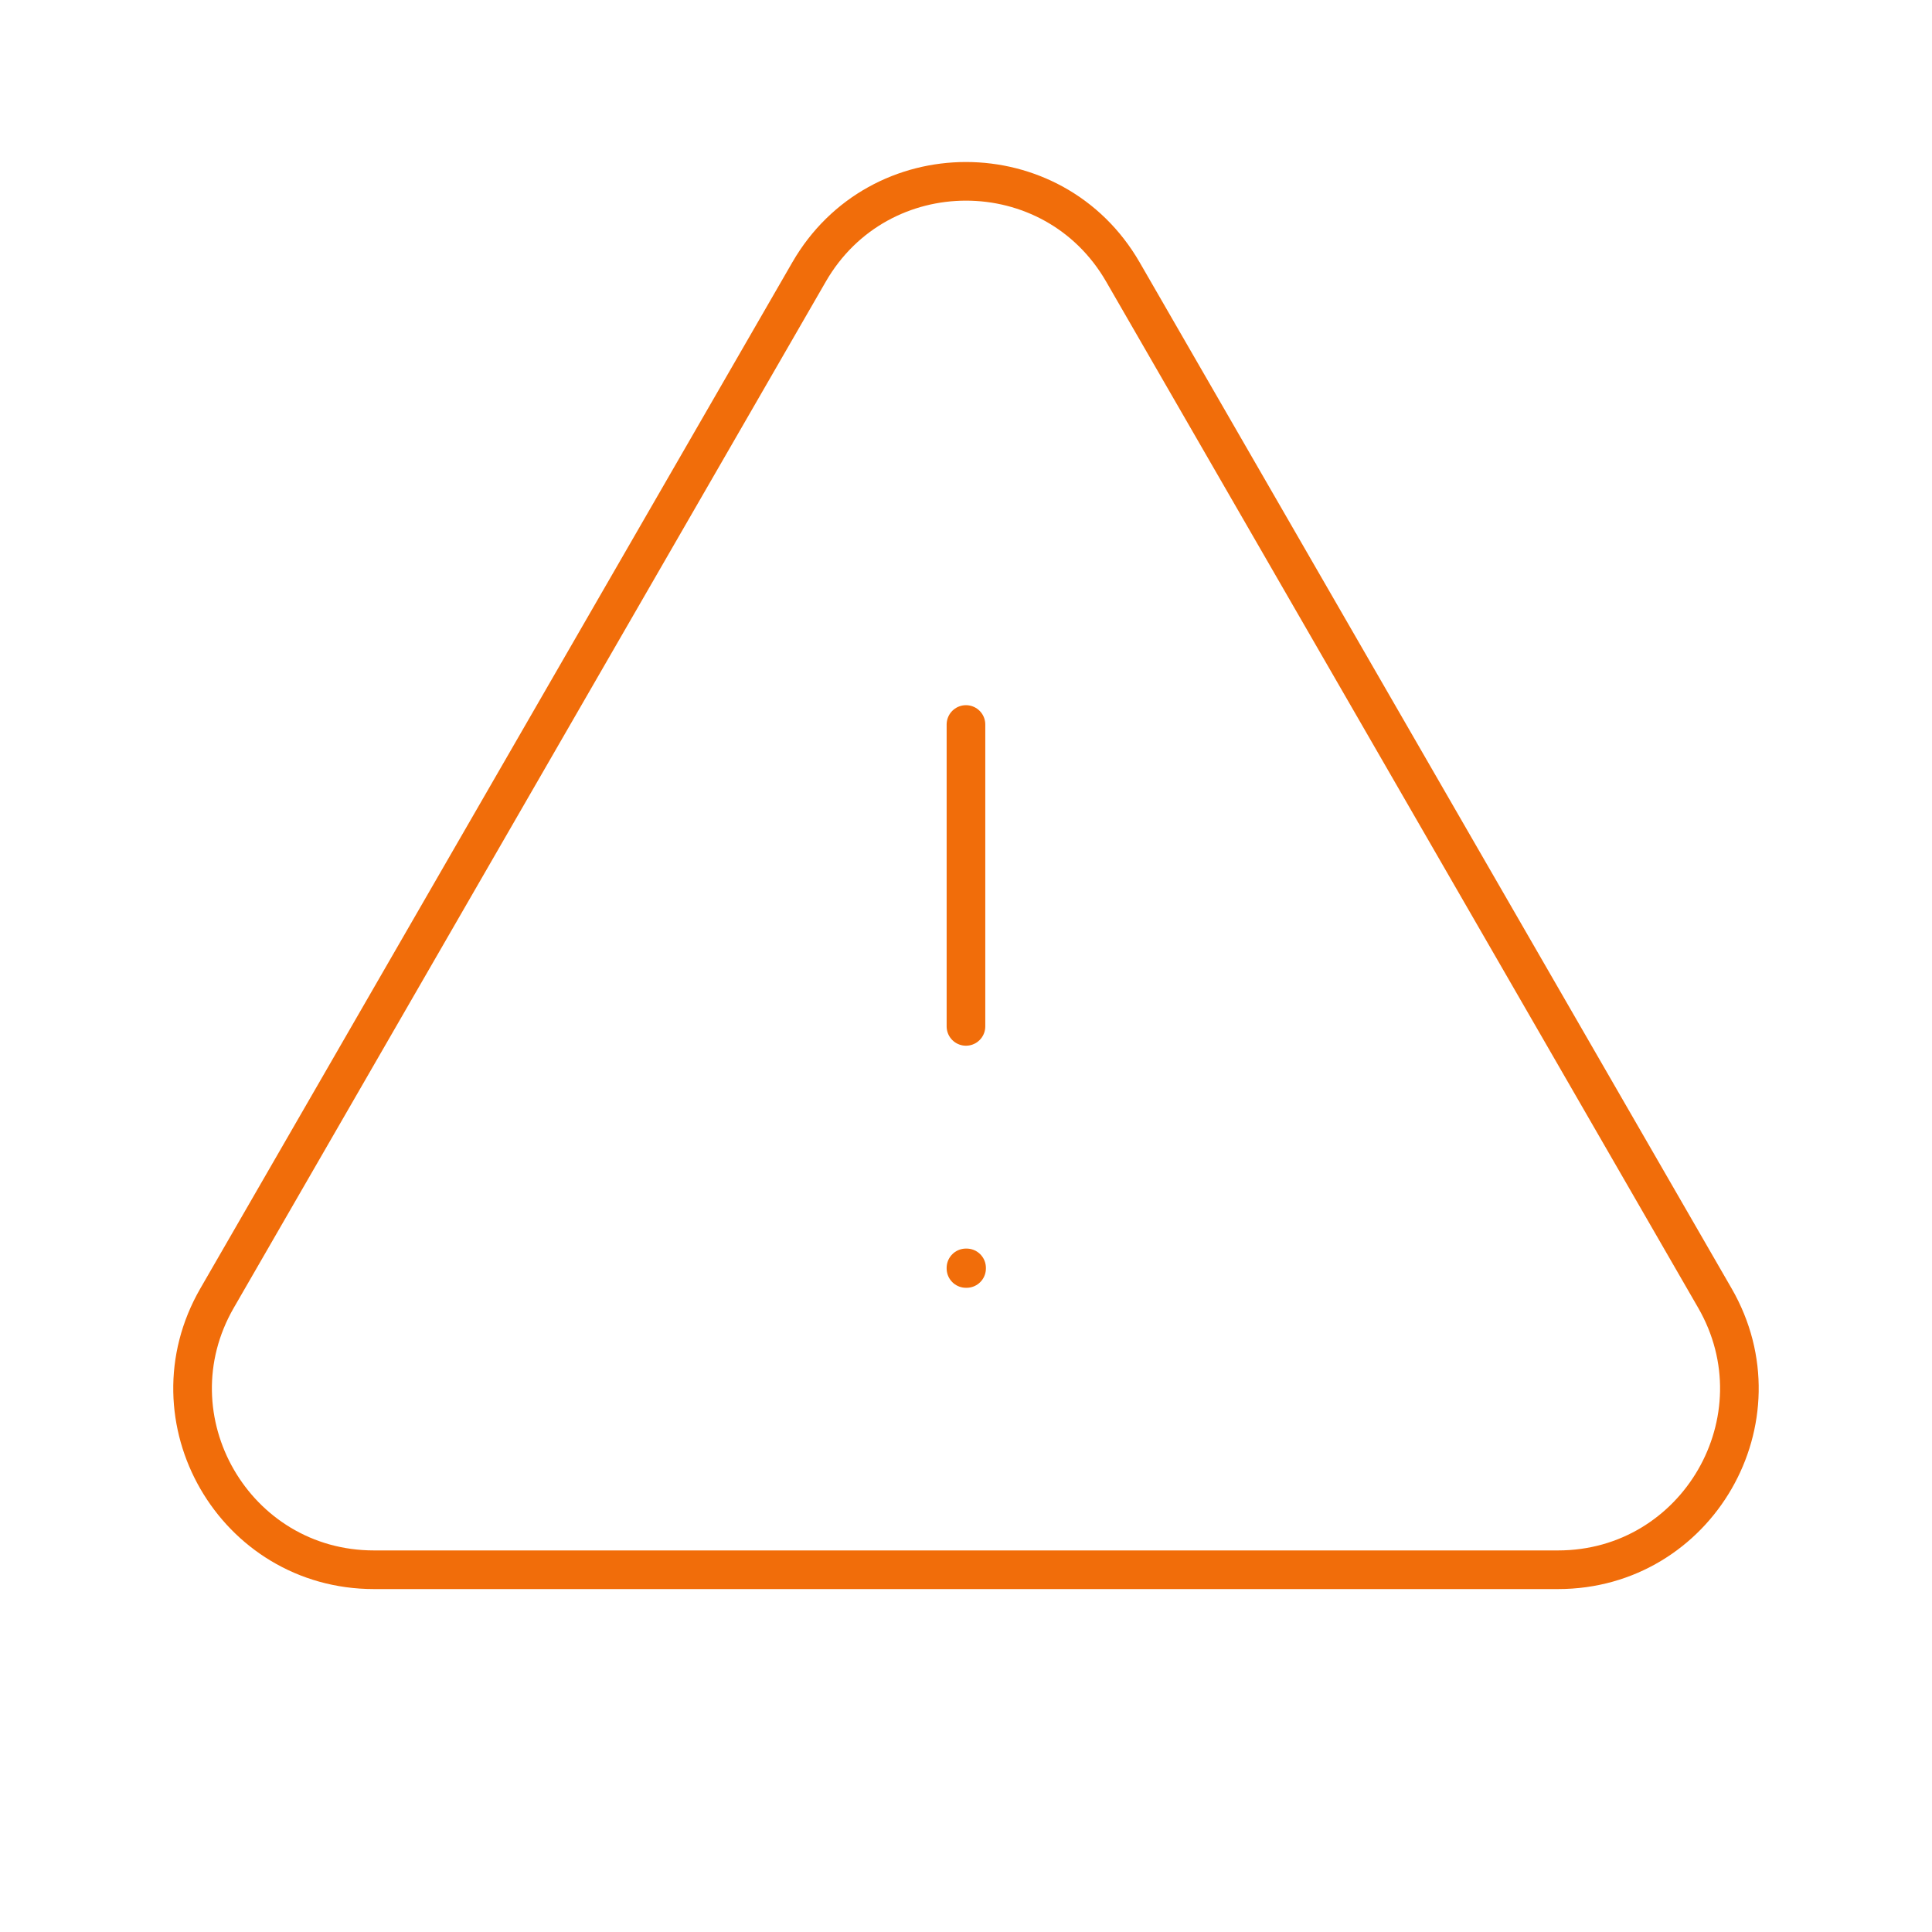
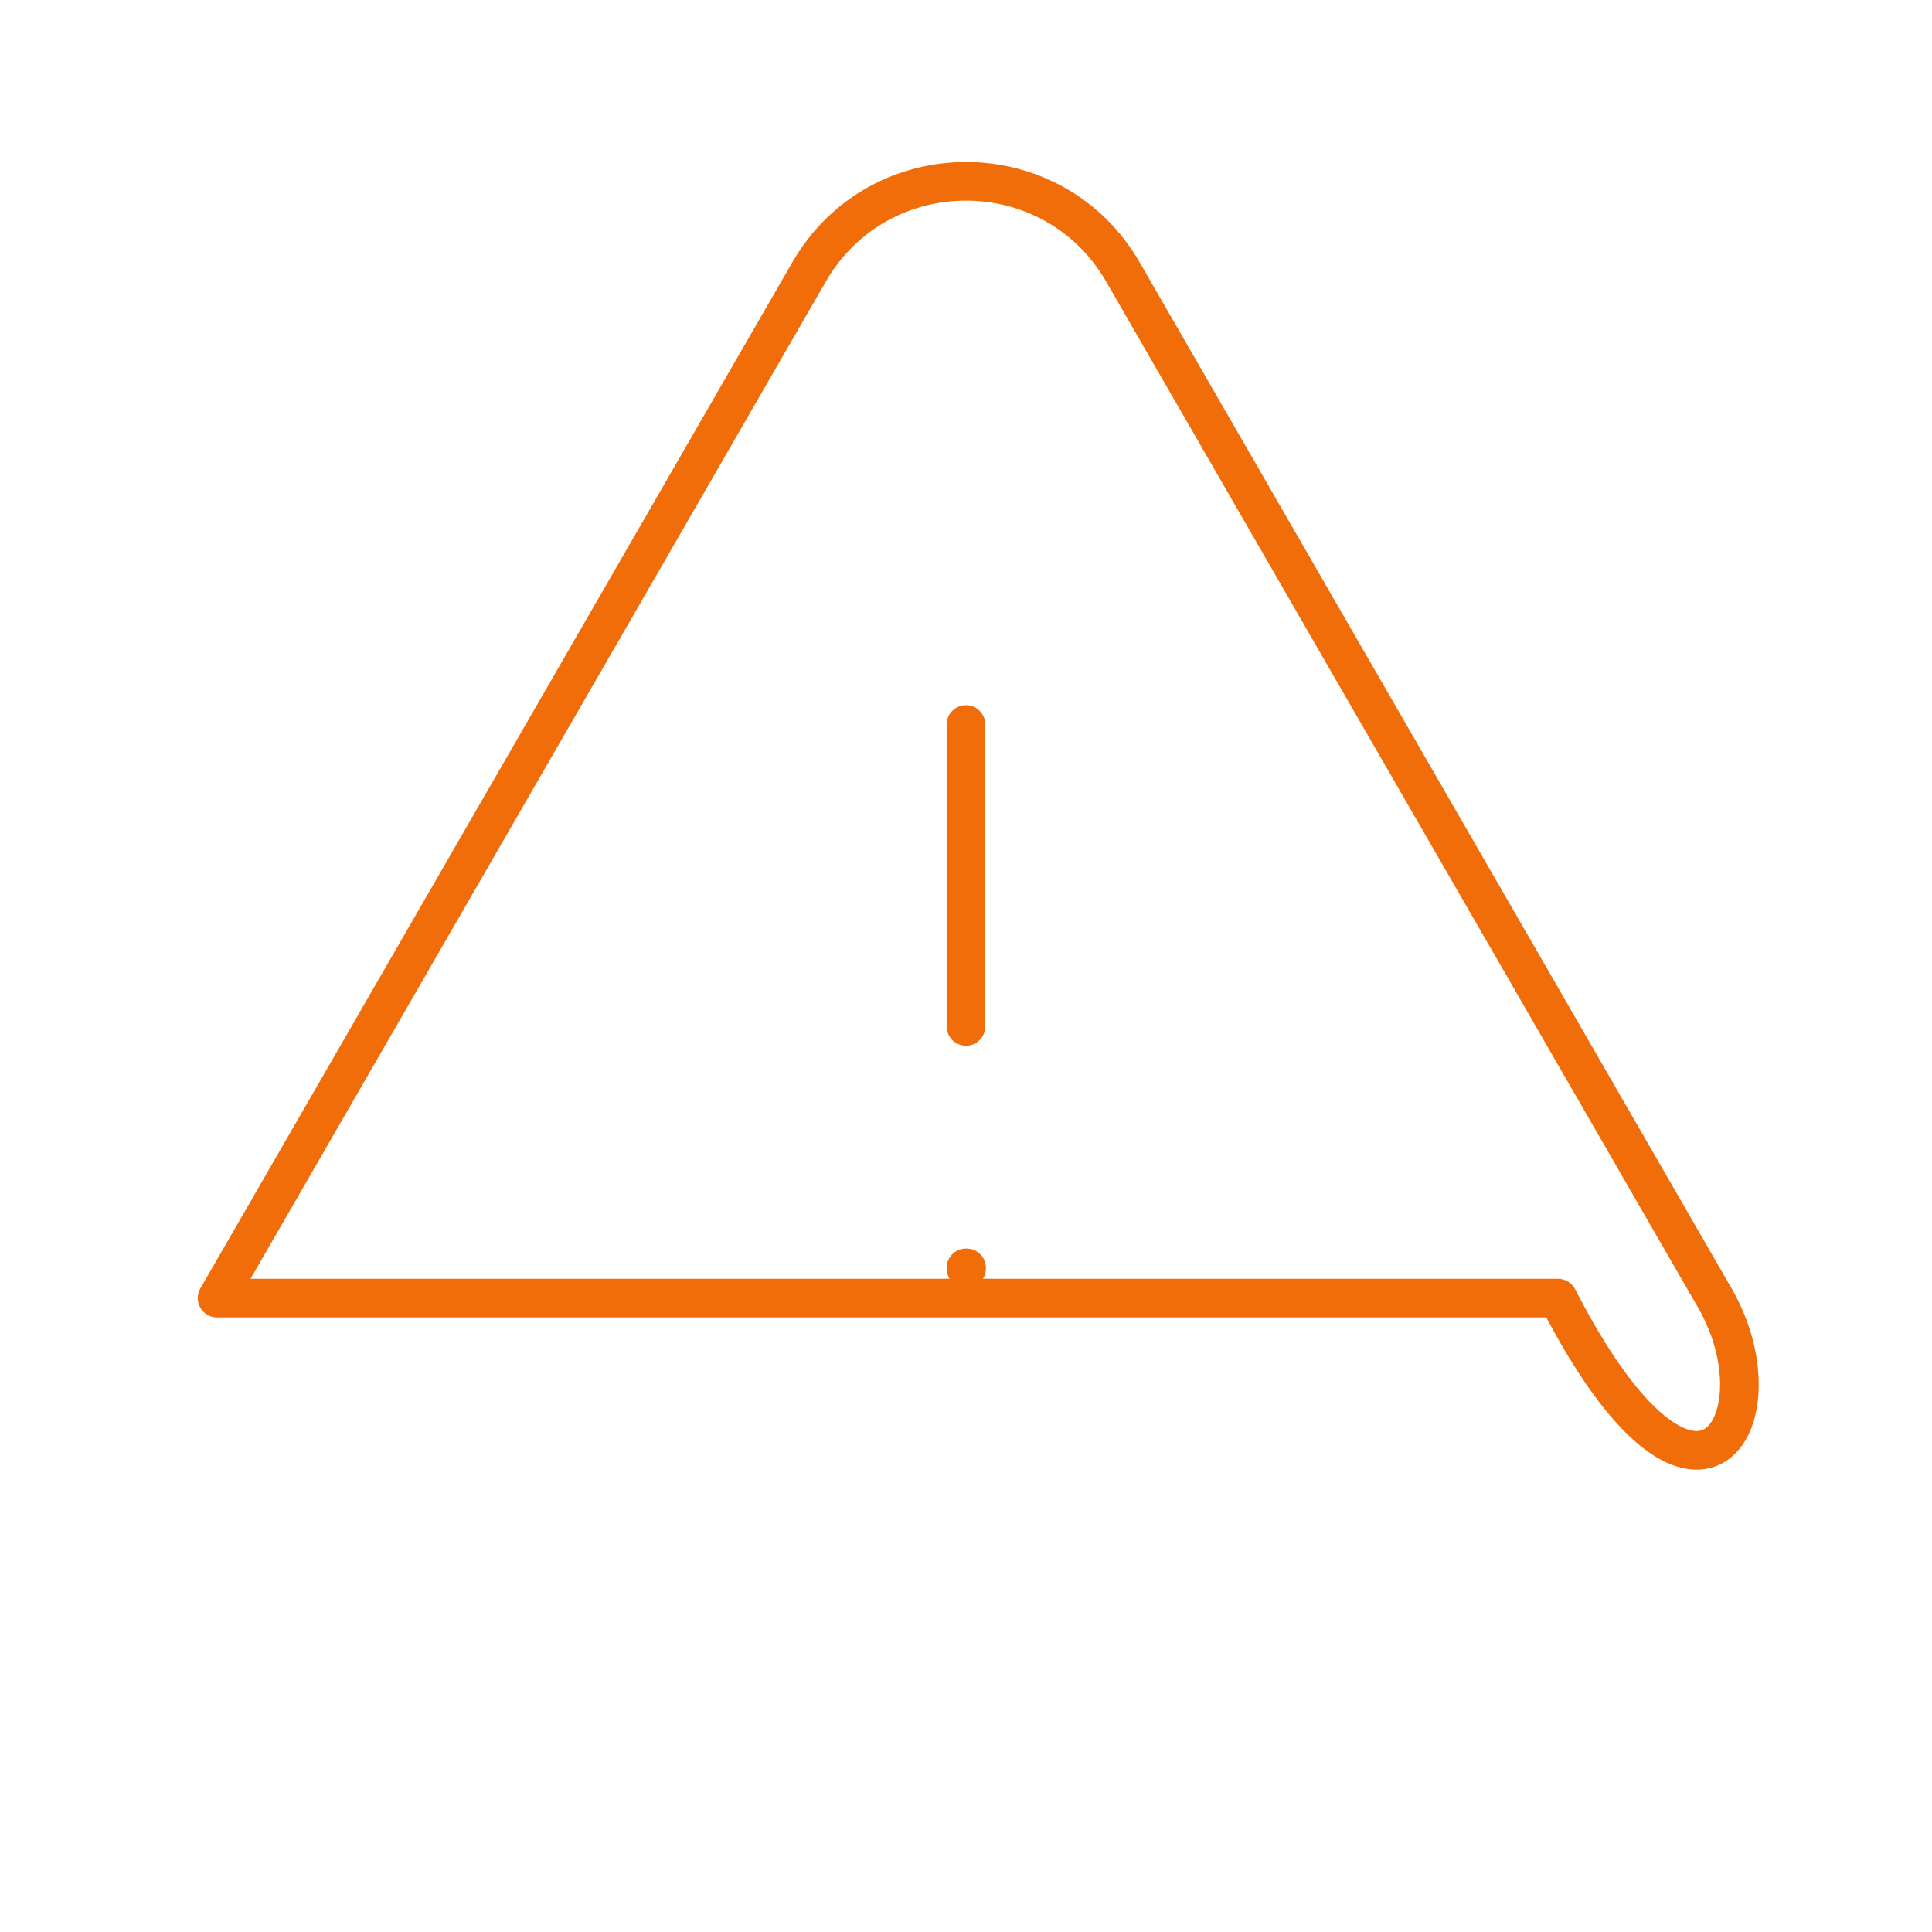
<svg xmlns="http://www.w3.org/2000/svg" width="50" height="50" viewBox="0 0 50 50" fill="none">
-   <path d="M24.999 18.75V26.563M5.618 33.595C3.815 36.72 6.07 40.625 9.678 40.625H40.321C43.929 40.625 46.184 36.72 44.381 33.595L29.06 7.038C27.256 3.911 22.743 3.911 20.939 7.038L5.618 33.595ZM24.999 32.813H25.015V32.828H24.999V32.813Z" stroke="#F16D0A" stroke-linecap="round" stroke-linejoin="round" />
+   <path d="M24.999 18.75V26.563M5.618 33.595H40.321C43.929 40.625 46.184 36.72 44.381 33.595L29.06 7.038C27.256 3.911 22.743 3.911 20.939 7.038L5.618 33.595ZM24.999 32.813H25.015V32.828H24.999V32.813Z" stroke="#F16D0A" stroke-linecap="round" stroke-linejoin="round" />
</svg>